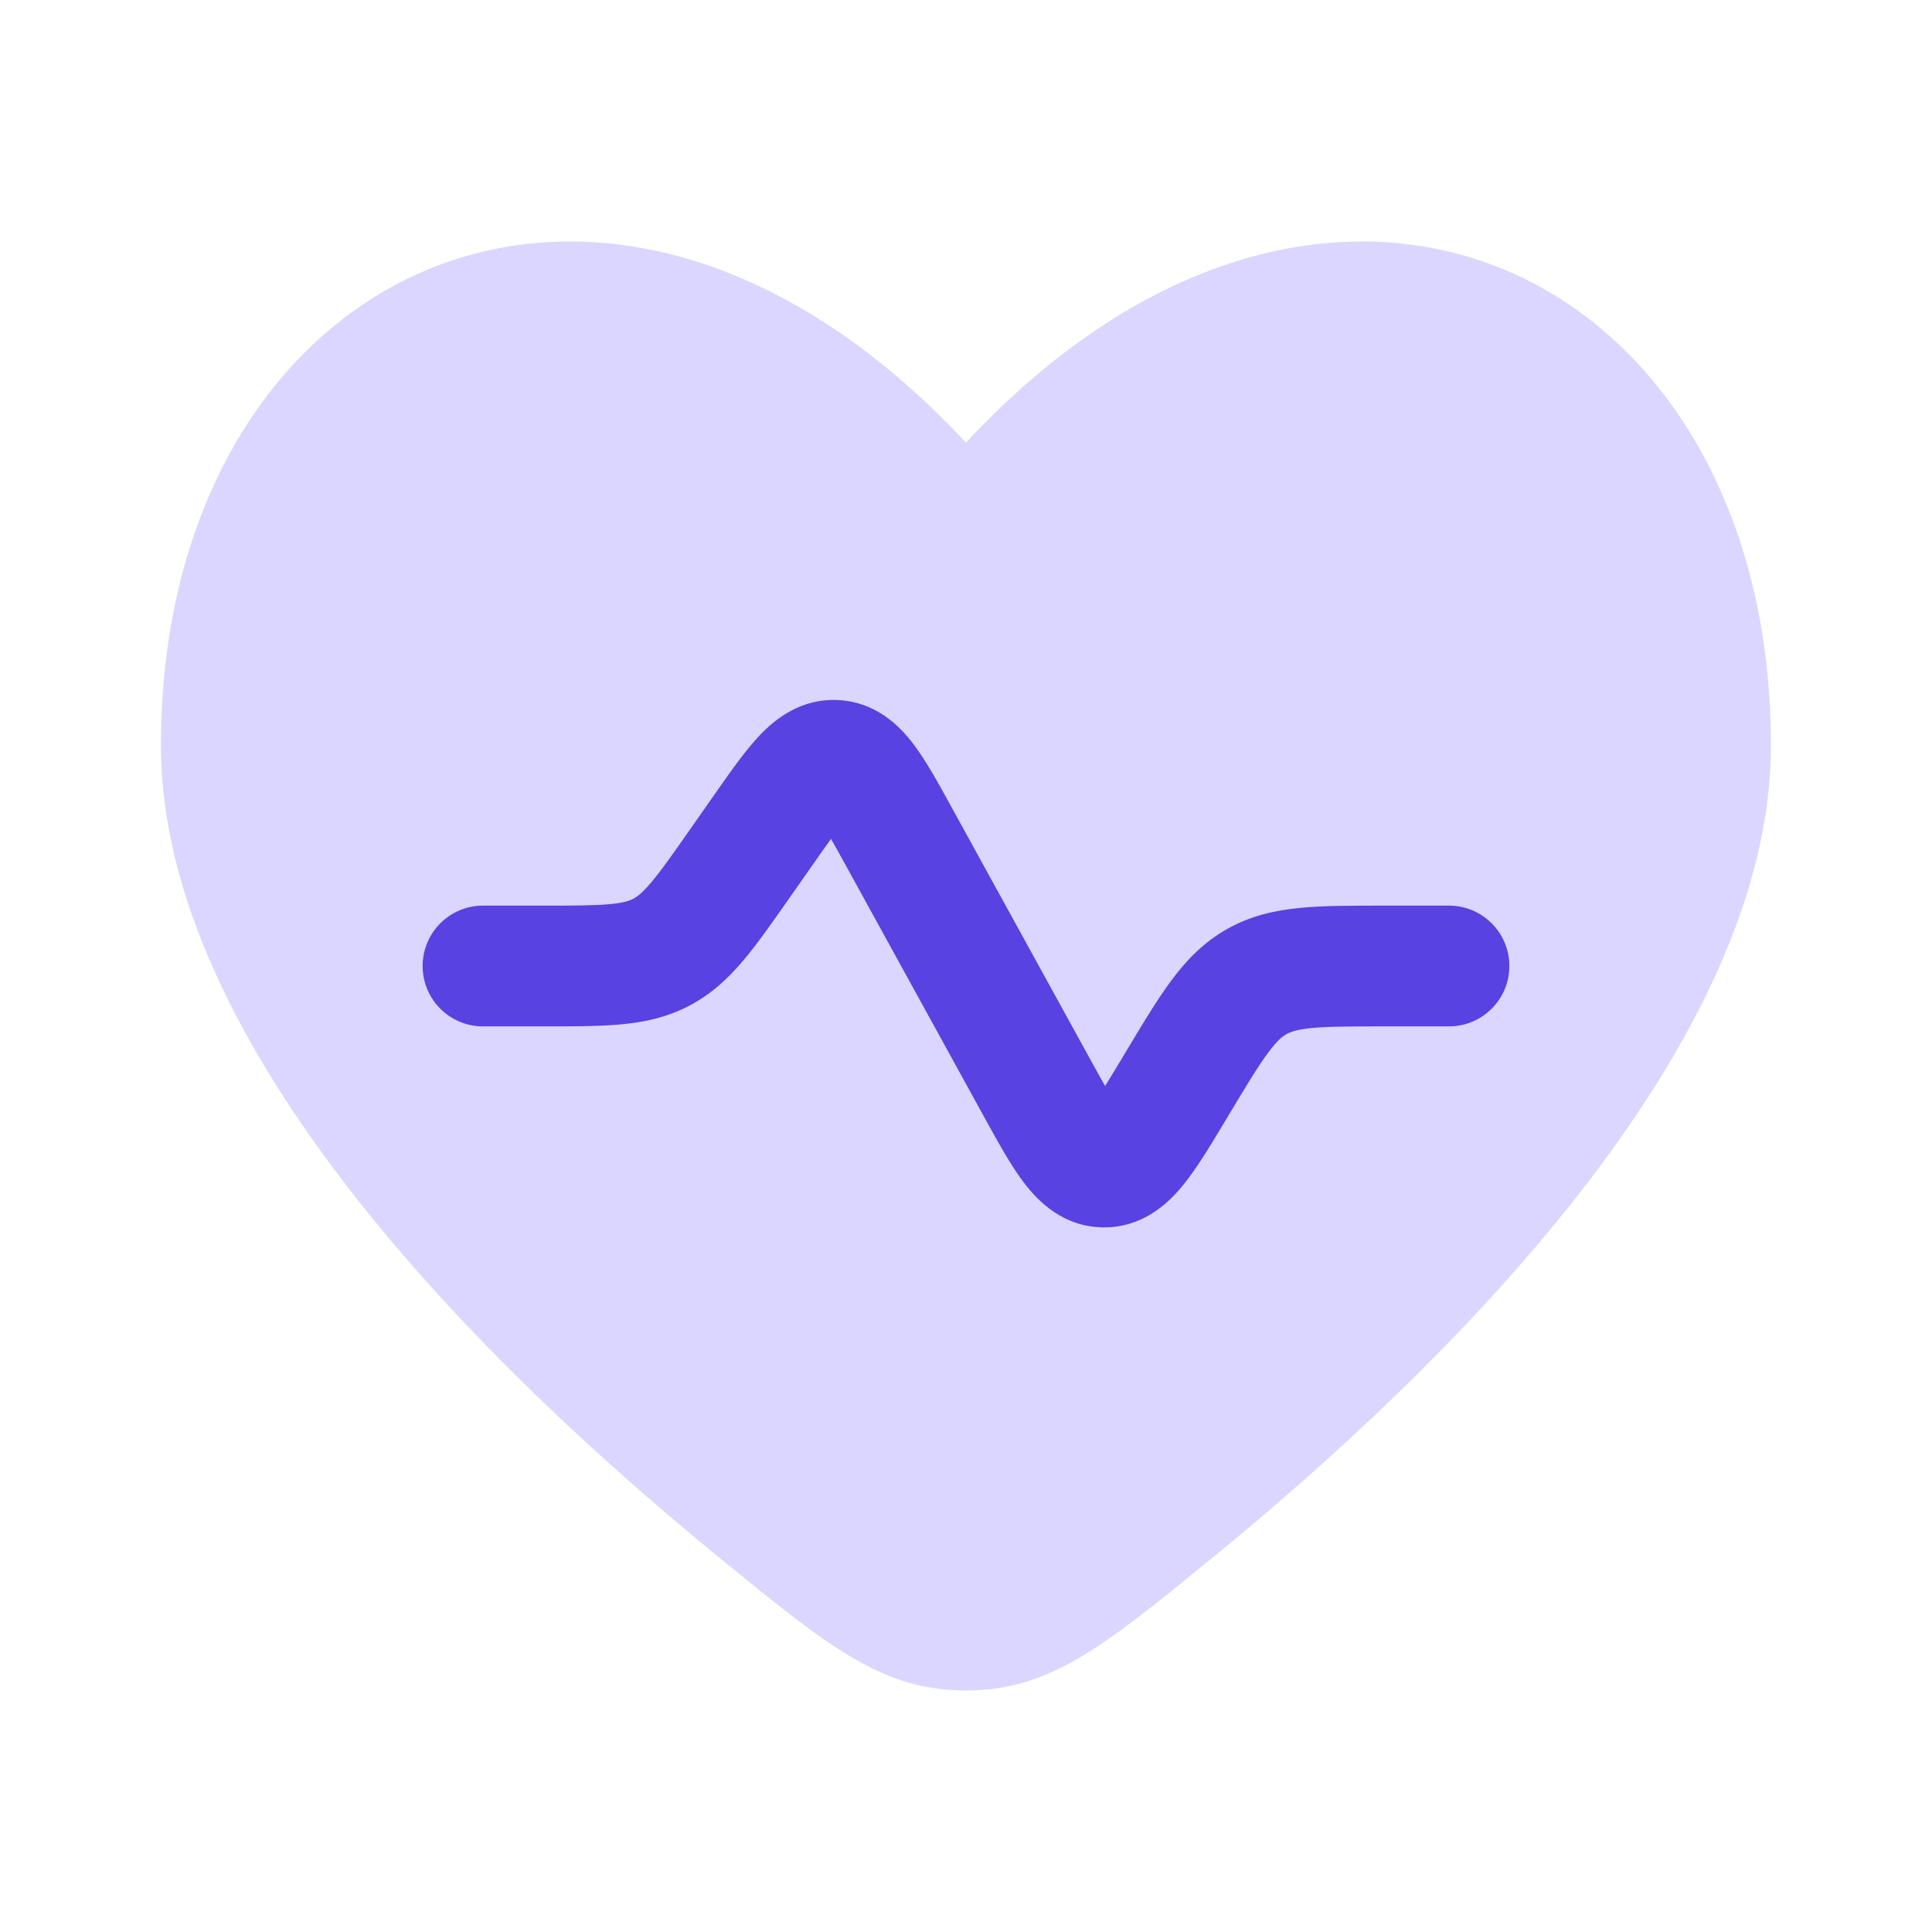
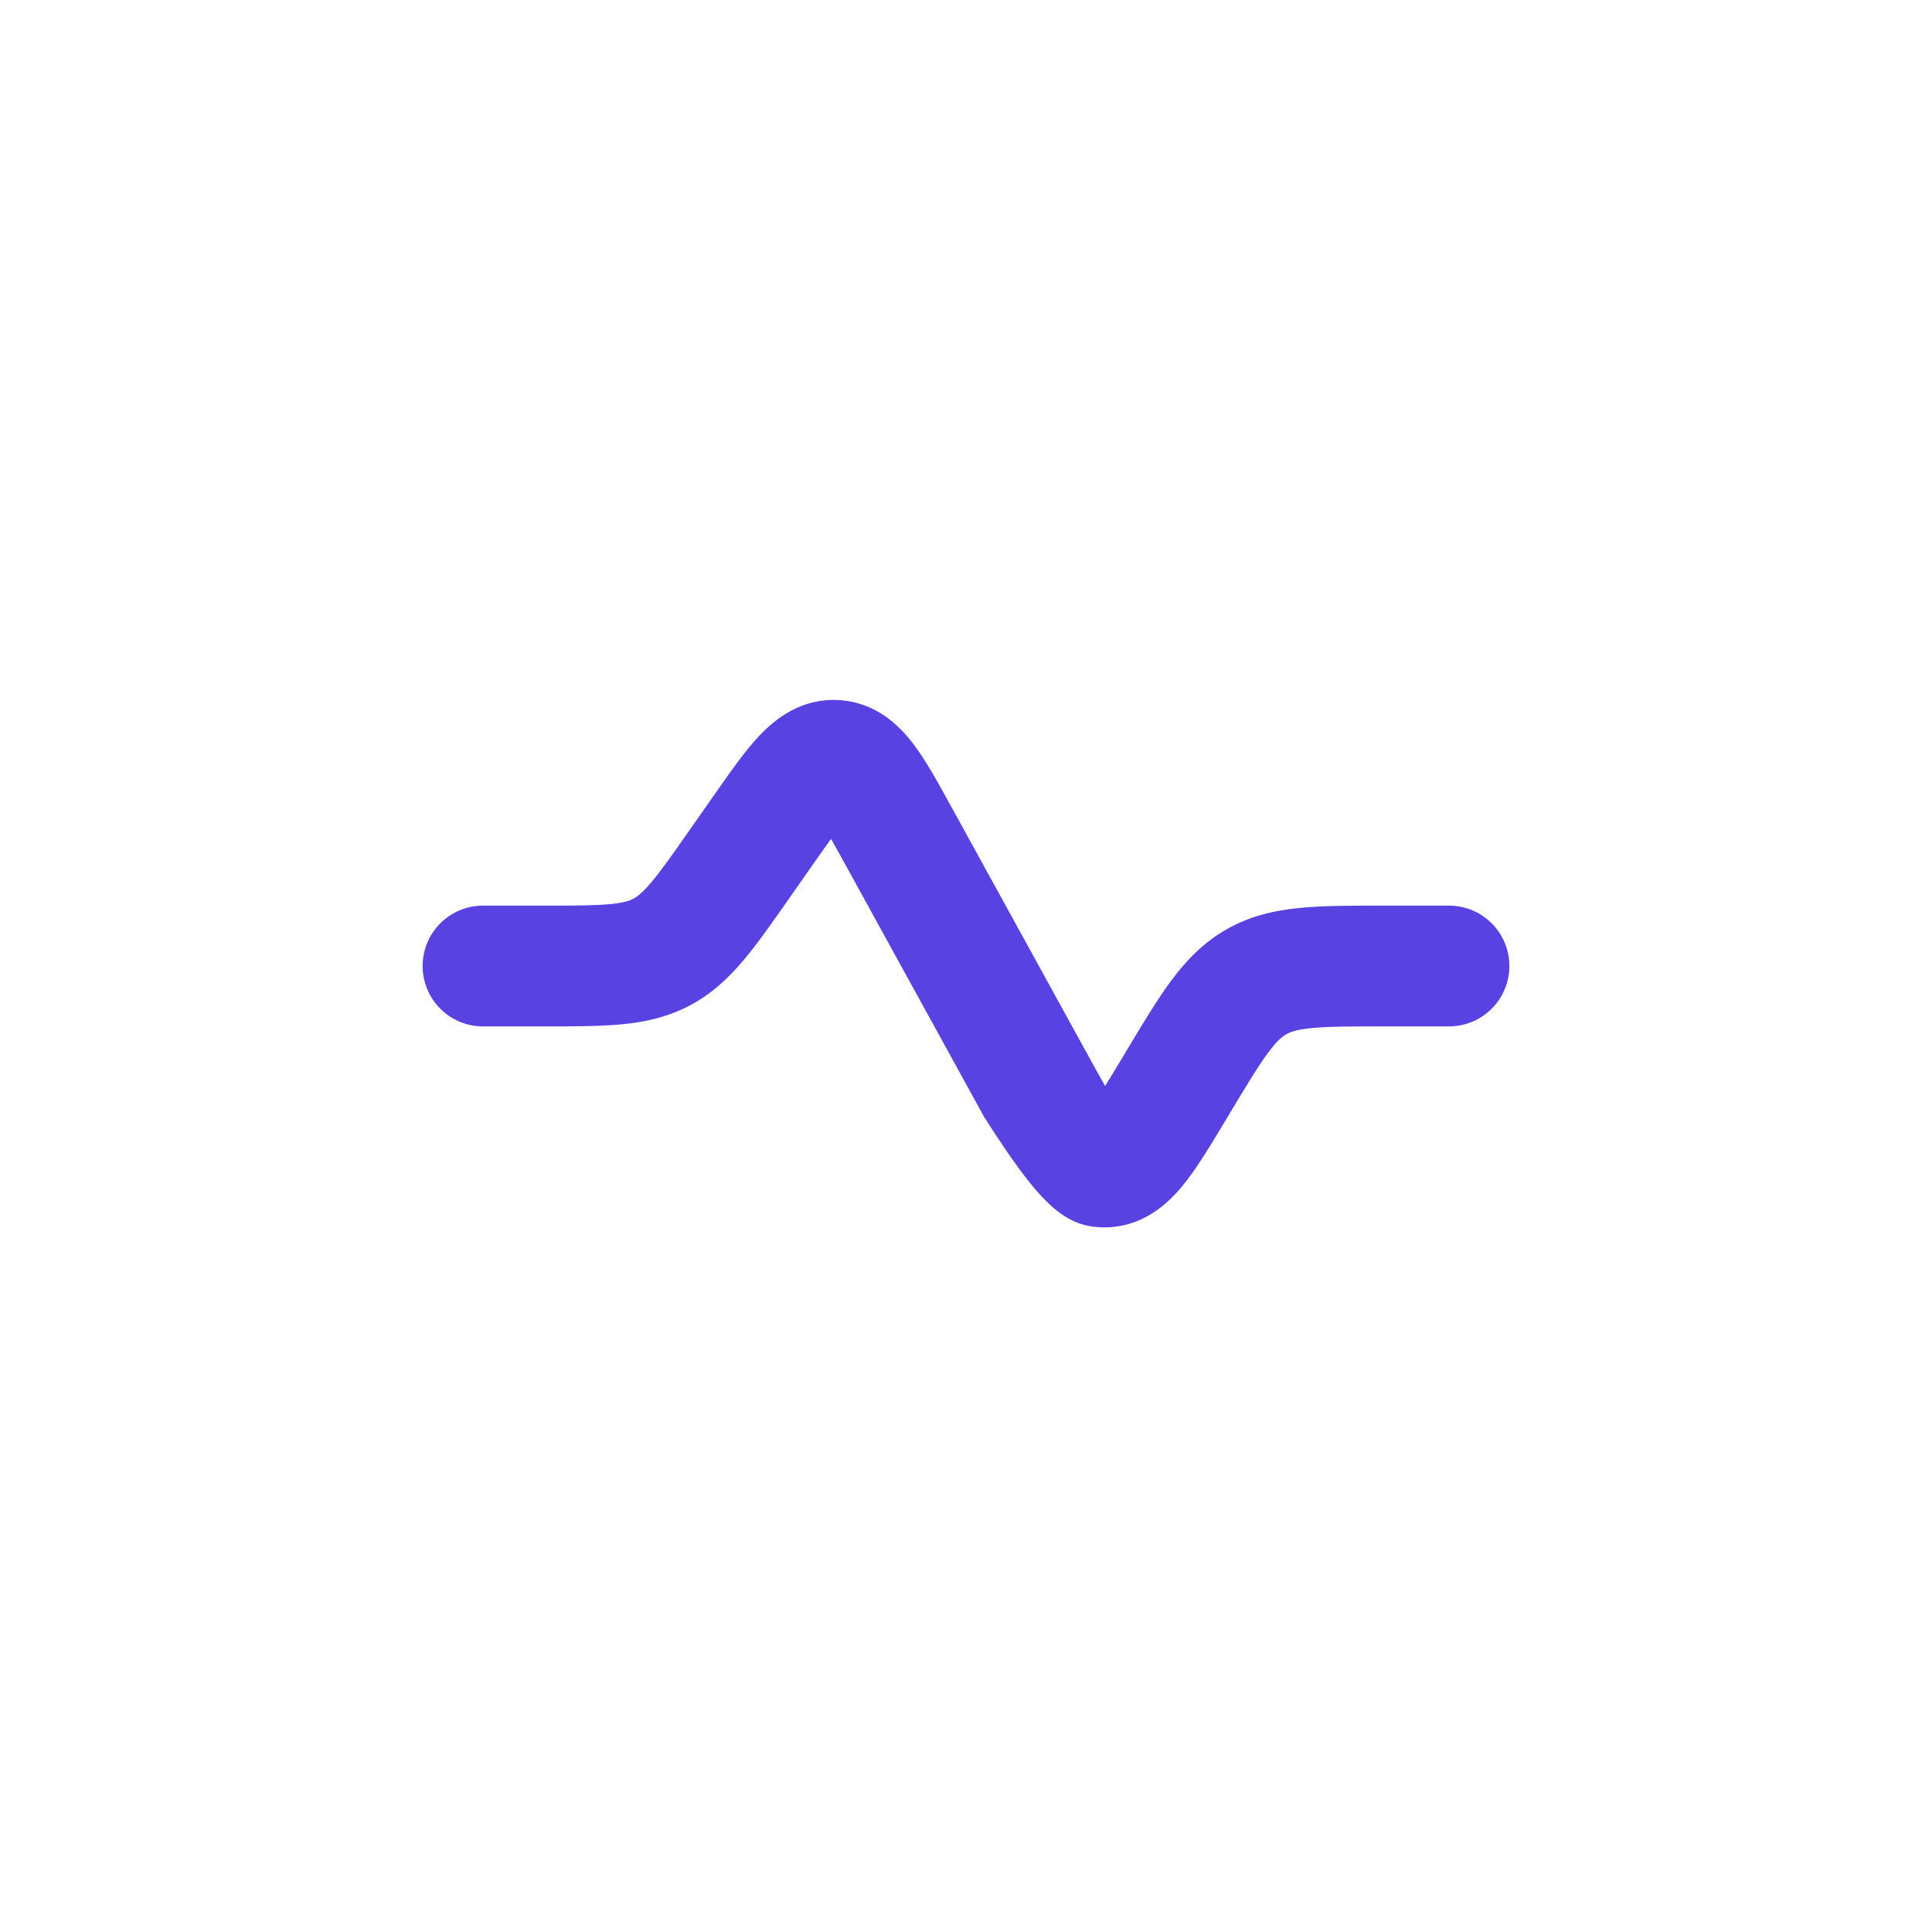
<svg xmlns="http://www.w3.org/2000/svg" width="89" height="89" viewBox="0 0 89 89" fill="none">
-   <path d="M7.414 34.341C7.414 48.238 22.319 62.936 33.23 71.833C38.17 75.861 40.64 77.875 44.497 77.875C48.355 77.875 50.825 75.861 55.764 71.833C66.675 62.936 81.581 48.238 81.581 34.341C81.581 12.42 61.184 2.457 44.497 20.391C27.811 2.457 7.414 12.421 7.414 34.341Z" fill="#DBD6FF" />
-   <path d="M37.429 39.851C37.761 39.377 38.037 38.983 38.282 38.646C38.49 39.007 38.722 39.428 39.001 39.936L45.343 51.467C45.959 52.587 46.562 53.686 47.169 54.483C47.818 55.336 48.959 56.505 50.787 56.54C52.615 56.574 53.799 55.449 54.48 54.621C55.116 53.847 55.76 52.772 56.418 51.675L56.623 51.333C57.442 49.968 57.958 49.115 58.414 48.499C58.834 47.931 59.077 47.745 59.258 47.643C59.44 47.54 59.723 47.427 60.426 47.359C61.19 47.285 62.187 47.282 63.778 47.282H66.75C68.286 47.282 69.531 46.037 69.531 44.501C69.531 42.965 68.286 41.719 66.75 41.719L63.658 41.719C62.222 41.719 60.953 41.719 59.888 41.823C58.735 41.935 57.612 42.183 56.518 42.802C55.424 43.422 54.633 44.257 53.943 45.189C53.307 46.048 52.654 47.137 51.915 48.368L51.915 48.368L51.739 48.662C51.417 49.198 51.149 49.644 50.909 50.028C50.684 49.636 50.433 49.179 50.132 48.632L43.792 37.106C43.221 36.066 42.651 35.03 42.074 34.271C41.443 33.441 40.361 32.344 38.627 32.25C36.894 32.157 35.7 33.131 34.983 33.888C34.327 34.581 33.65 35.549 32.97 36.521L31.822 38.16C30.98 39.364 30.452 40.114 29.995 40.654C29.574 41.152 29.34 41.315 29.167 41.405C28.995 41.495 28.727 41.593 28.078 41.652C27.373 41.717 26.456 41.719 24.987 41.719H22.25C20.714 41.719 19.469 42.965 19.469 44.501C19.469 46.037 20.714 47.282 22.25 47.282L25.098 47.282H25.099C26.422 47.282 27.596 47.282 28.584 47.192C29.656 47.094 30.701 46.878 31.736 46.339C32.771 45.8 33.548 45.067 34.243 44.245C34.883 43.487 35.556 42.526 36.315 41.442L37.429 39.851Z" fill="#5842E1" />
+   <path d="M37.429 39.851C37.761 39.377 38.037 38.983 38.282 38.646C38.49 39.007 38.722 39.428 39.001 39.936L45.343 51.467C47.818 55.336 48.959 56.505 50.787 56.54C52.615 56.574 53.799 55.449 54.48 54.621C55.116 53.847 55.76 52.772 56.418 51.675L56.623 51.333C57.442 49.968 57.958 49.115 58.414 48.499C58.834 47.931 59.077 47.745 59.258 47.643C59.44 47.54 59.723 47.427 60.426 47.359C61.19 47.285 62.187 47.282 63.778 47.282H66.75C68.286 47.282 69.531 46.037 69.531 44.501C69.531 42.965 68.286 41.719 66.75 41.719L63.658 41.719C62.222 41.719 60.953 41.719 59.888 41.823C58.735 41.935 57.612 42.183 56.518 42.802C55.424 43.422 54.633 44.257 53.943 45.189C53.307 46.048 52.654 47.137 51.915 48.368L51.915 48.368L51.739 48.662C51.417 49.198 51.149 49.644 50.909 50.028C50.684 49.636 50.433 49.179 50.132 48.632L43.792 37.106C43.221 36.066 42.651 35.03 42.074 34.271C41.443 33.441 40.361 32.344 38.627 32.25C36.894 32.157 35.7 33.131 34.983 33.888C34.327 34.581 33.65 35.549 32.97 36.521L31.822 38.16C30.98 39.364 30.452 40.114 29.995 40.654C29.574 41.152 29.34 41.315 29.167 41.405C28.995 41.495 28.727 41.593 28.078 41.652C27.373 41.717 26.456 41.719 24.987 41.719H22.25C20.714 41.719 19.469 42.965 19.469 44.501C19.469 46.037 20.714 47.282 22.25 47.282L25.098 47.282H25.099C26.422 47.282 27.596 47.282 28.584 47.192C29.656 47.094 30.701 46.878 31.736 46.339C32.771 45.8 33.548 45.067 34.243 44.245C34.883 43.487 35.556 42.526 36.315 41.442L37.429 39.851Z" fill="#5842E1" />
</svg>